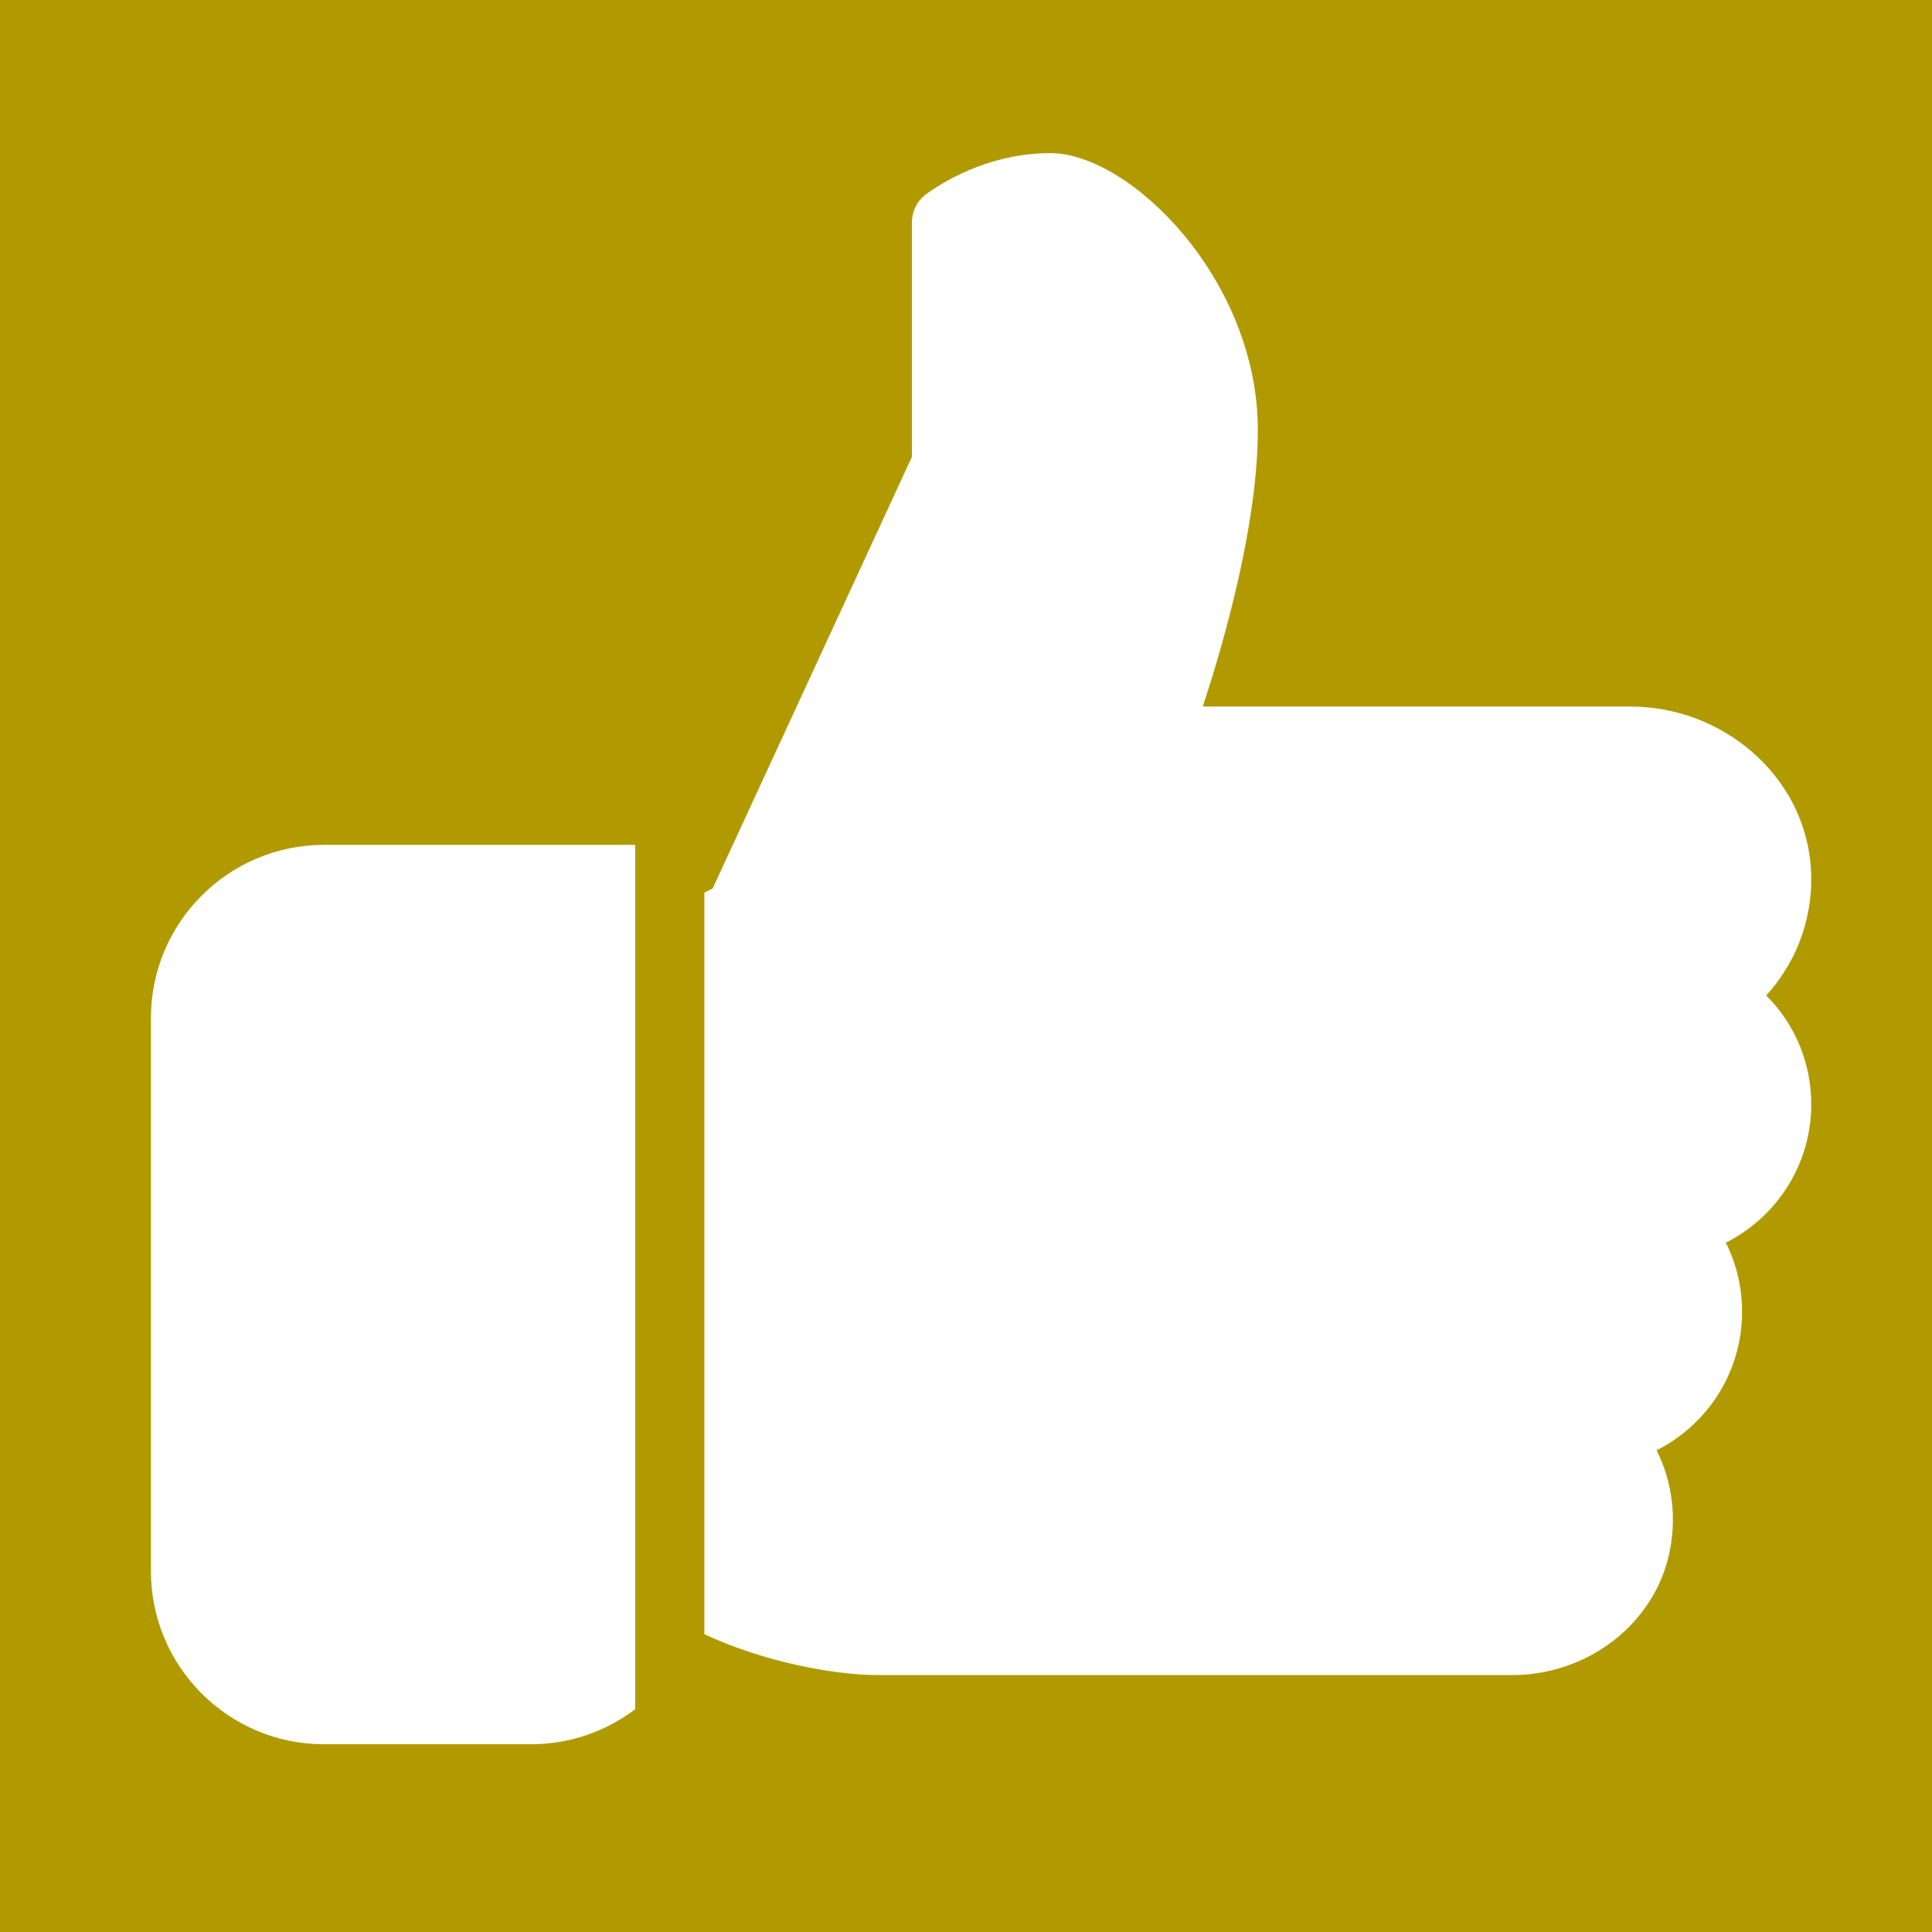
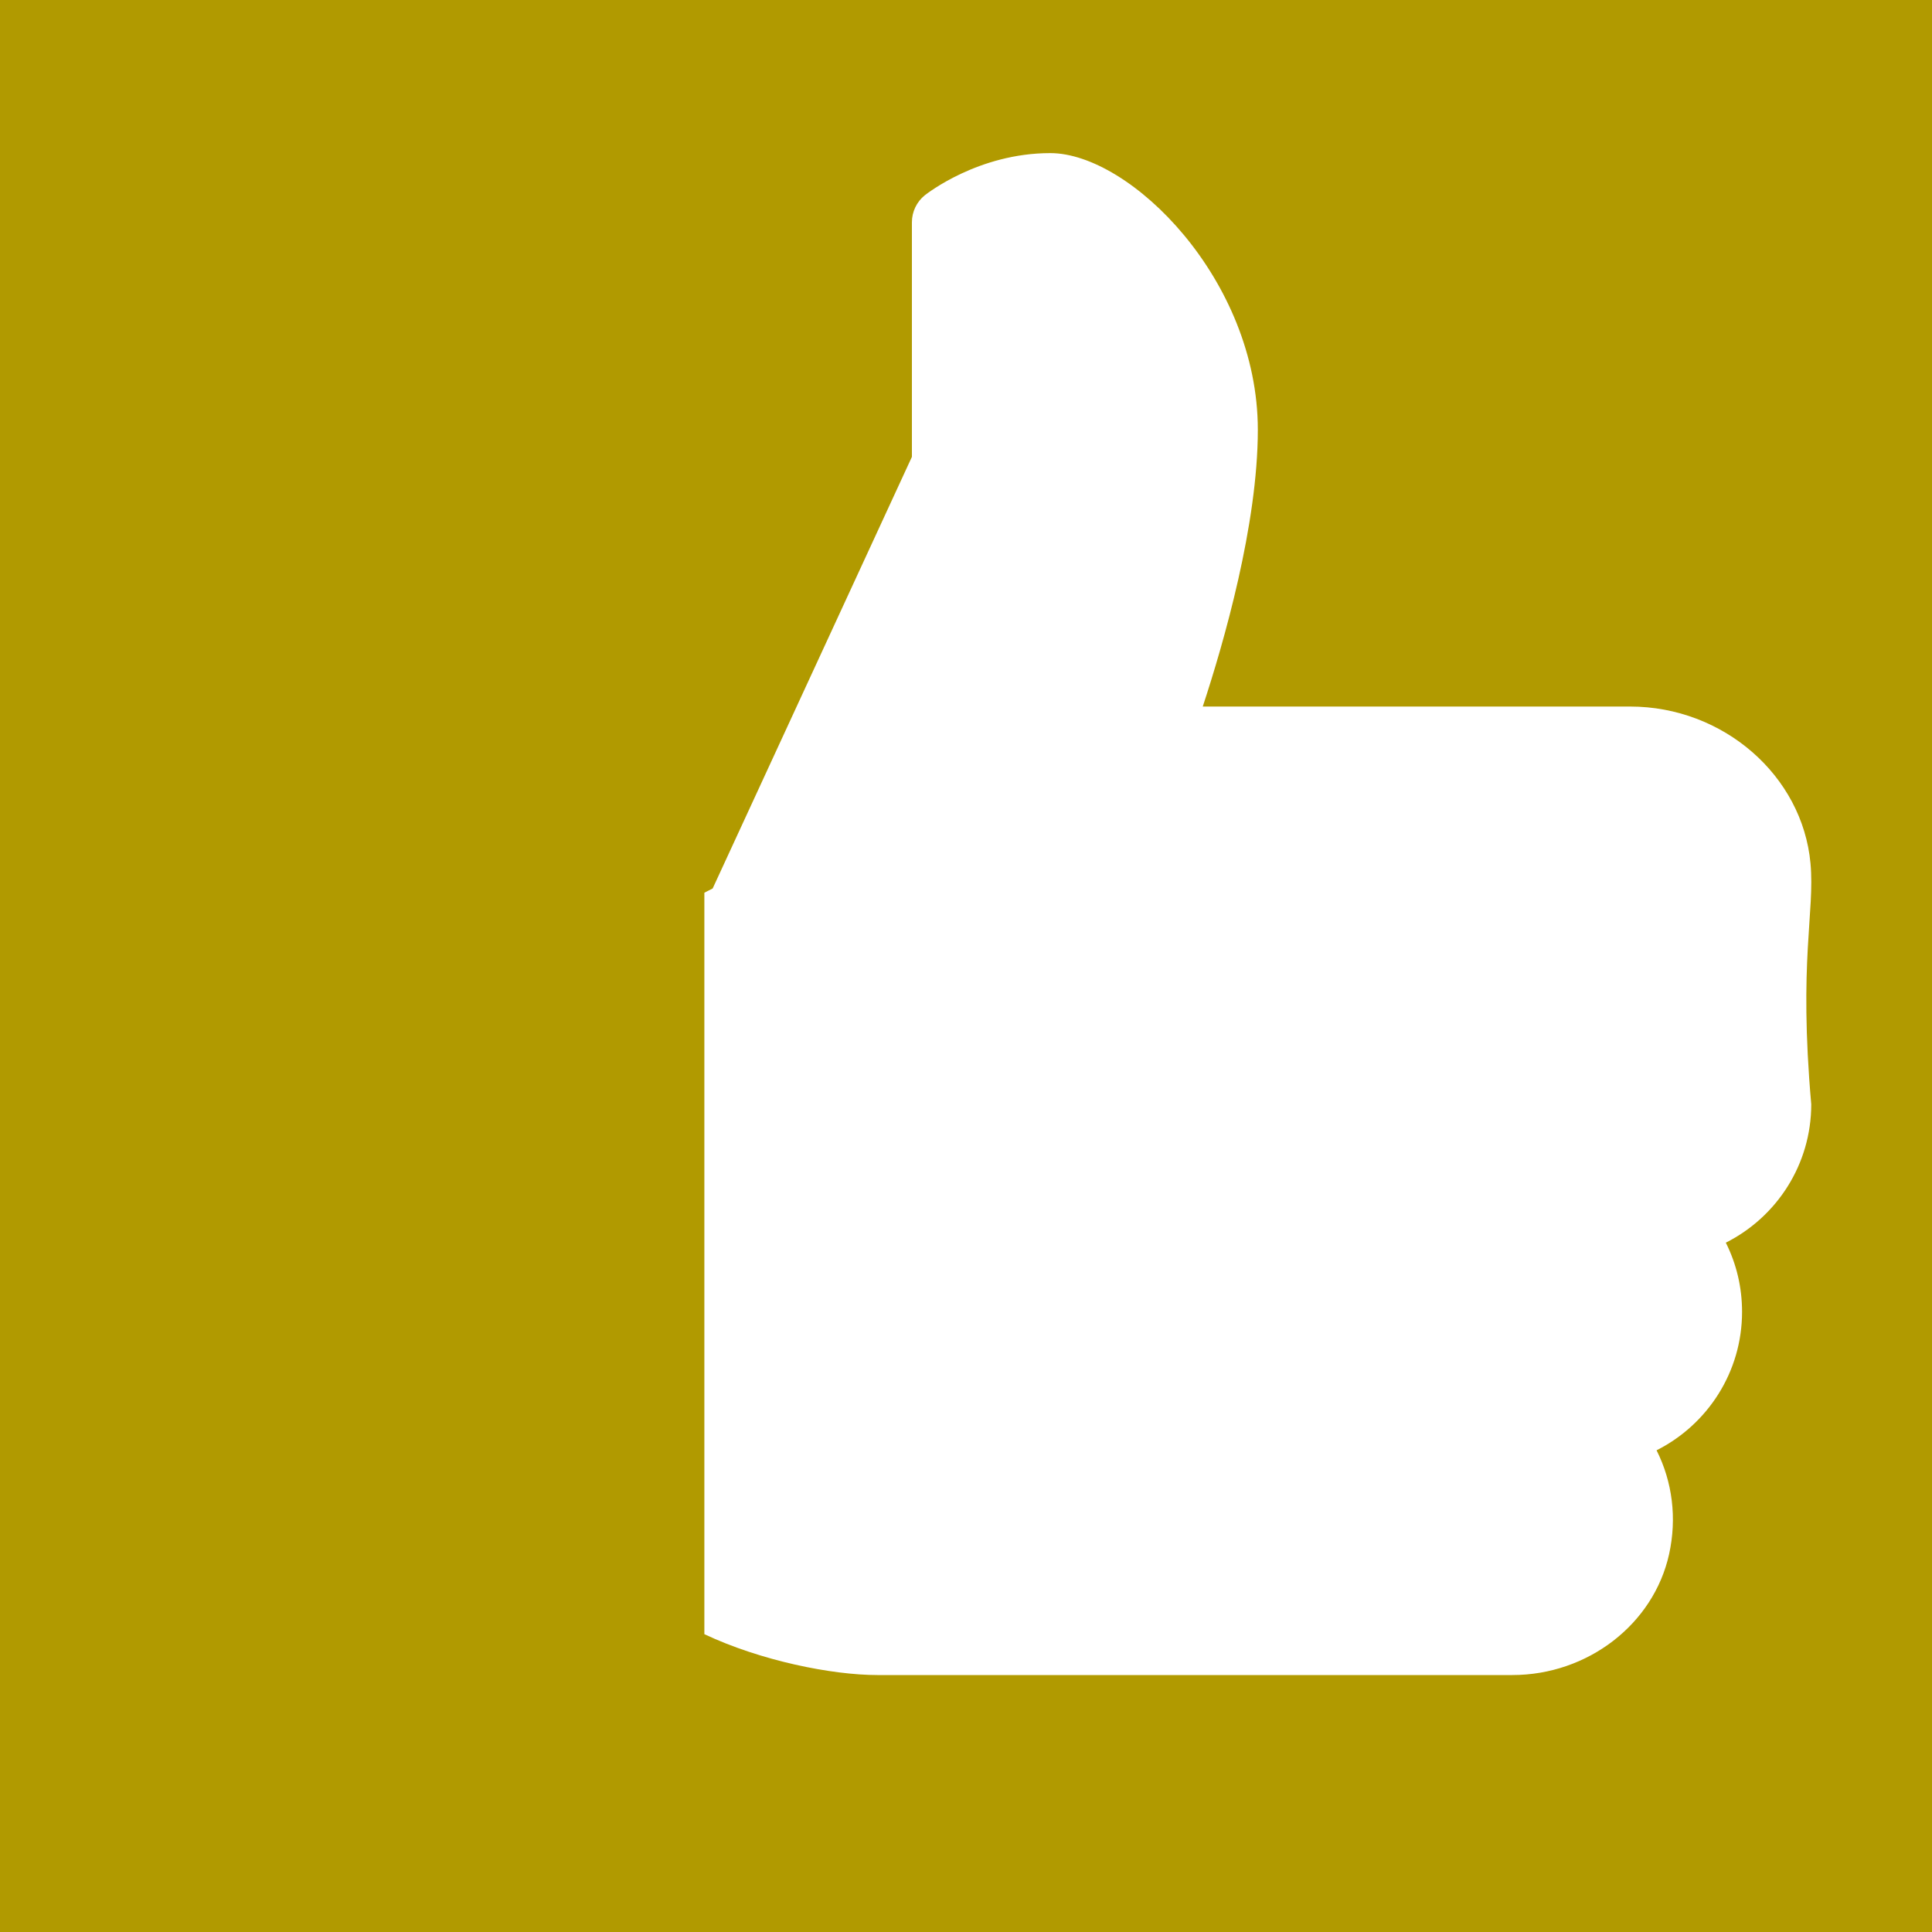
<svg xmlns="http://www.w3.org/2000/svg" width="64px" height="64px" viewBox="0 0 64 64" version="1.1">
  <title>thumb</title>
  <g id="thumb" stroke="none" stroke-width="1" fill="none" fill-rule="evenodd">
    <rect fill="#B19A00" x="0" y="0" width="64" height="64" />
    <g id="like" transform="translate(5, 5)" fill="#FFFFFF" fill-rule="nonzero">
-       <path d="M5.729,22.988 C2.571,22.988 0,25.56 0,28.717 L0,47.051 C0,50.209 2.571,52.78 5.729,52.78 L12.604,52.78 C13.894,52.78 15.081,52.345 16.042,51.62 L16.042,22.988 L5.729,22.988 Z" id="Path" />
-       <path d="M55,31.582 C55,30.205 54.455,28.921 53.508,27.975 C54.578,26.804 55.124,25.234 54.975,23.6 C54.707,20.687 52.083,18.405 48.998,18.405 L34.843,18.405 C35.544,16.276 36.667,12.373 36.667,9.238 C36.667,4.268 32.443,0.072 29.792,0.072 C27.411,0.072 25.71,1.412 25.637,1.467 C25.366,1.685 25.208,2.015 25.208,2.363 L25.208,10.134 L18.608,24.432 L18.333,24.572 L18.333,49.134 C20.199,50.014 22.559,50.488 24.062,50.488 L45.098,50.488 C47.593,50.488 49.777,48.806 50.291,46.485 C50.554,45.291 50.401,44.088 49.876,43.043 C51.569,42.19 52.708,40.446 52.708,38.457 C52.708,37.646 52.523,36.869 52.17,36.165 C53.863,35.313 55,33.569 55,31.582 Z" id="Path" />
+       <path d="M55,31.582 C54.578,26.804 55.124,25.234 54.975,23.6 C54.707,20.687 52.083,18.405 48.998,18.405 L34.843,18.405 C35.544,16.276 36.667,12.373 36.667,9.238 C36.667,4.268 32.443,0.072 29.792,0.072 C27.411,0.072 25.71,1.412 25.637,1.467 C25.366,1.685 25.208,2.015 25.208,2.363 L25.208,10.134 L18.608,24.432 L18.333,24.572 L18.333,49.134 C20.199,50.014 22.559,50.488 24.062,50.488 L45.098,50.488 C47.593,50.488 49.777,48.806 50.291,46.485 C50.554,45.291 50.401,44.088 49.876,43.043 C51.569,42.19 52.708,40.446 52.708,38.457 C52.708,37.646 52.523,36.869 52.17,36.165 C53.863,35.313 55,33.569 55,31.582 Z" id="Path" />
    </g>
  </g>
</svg>